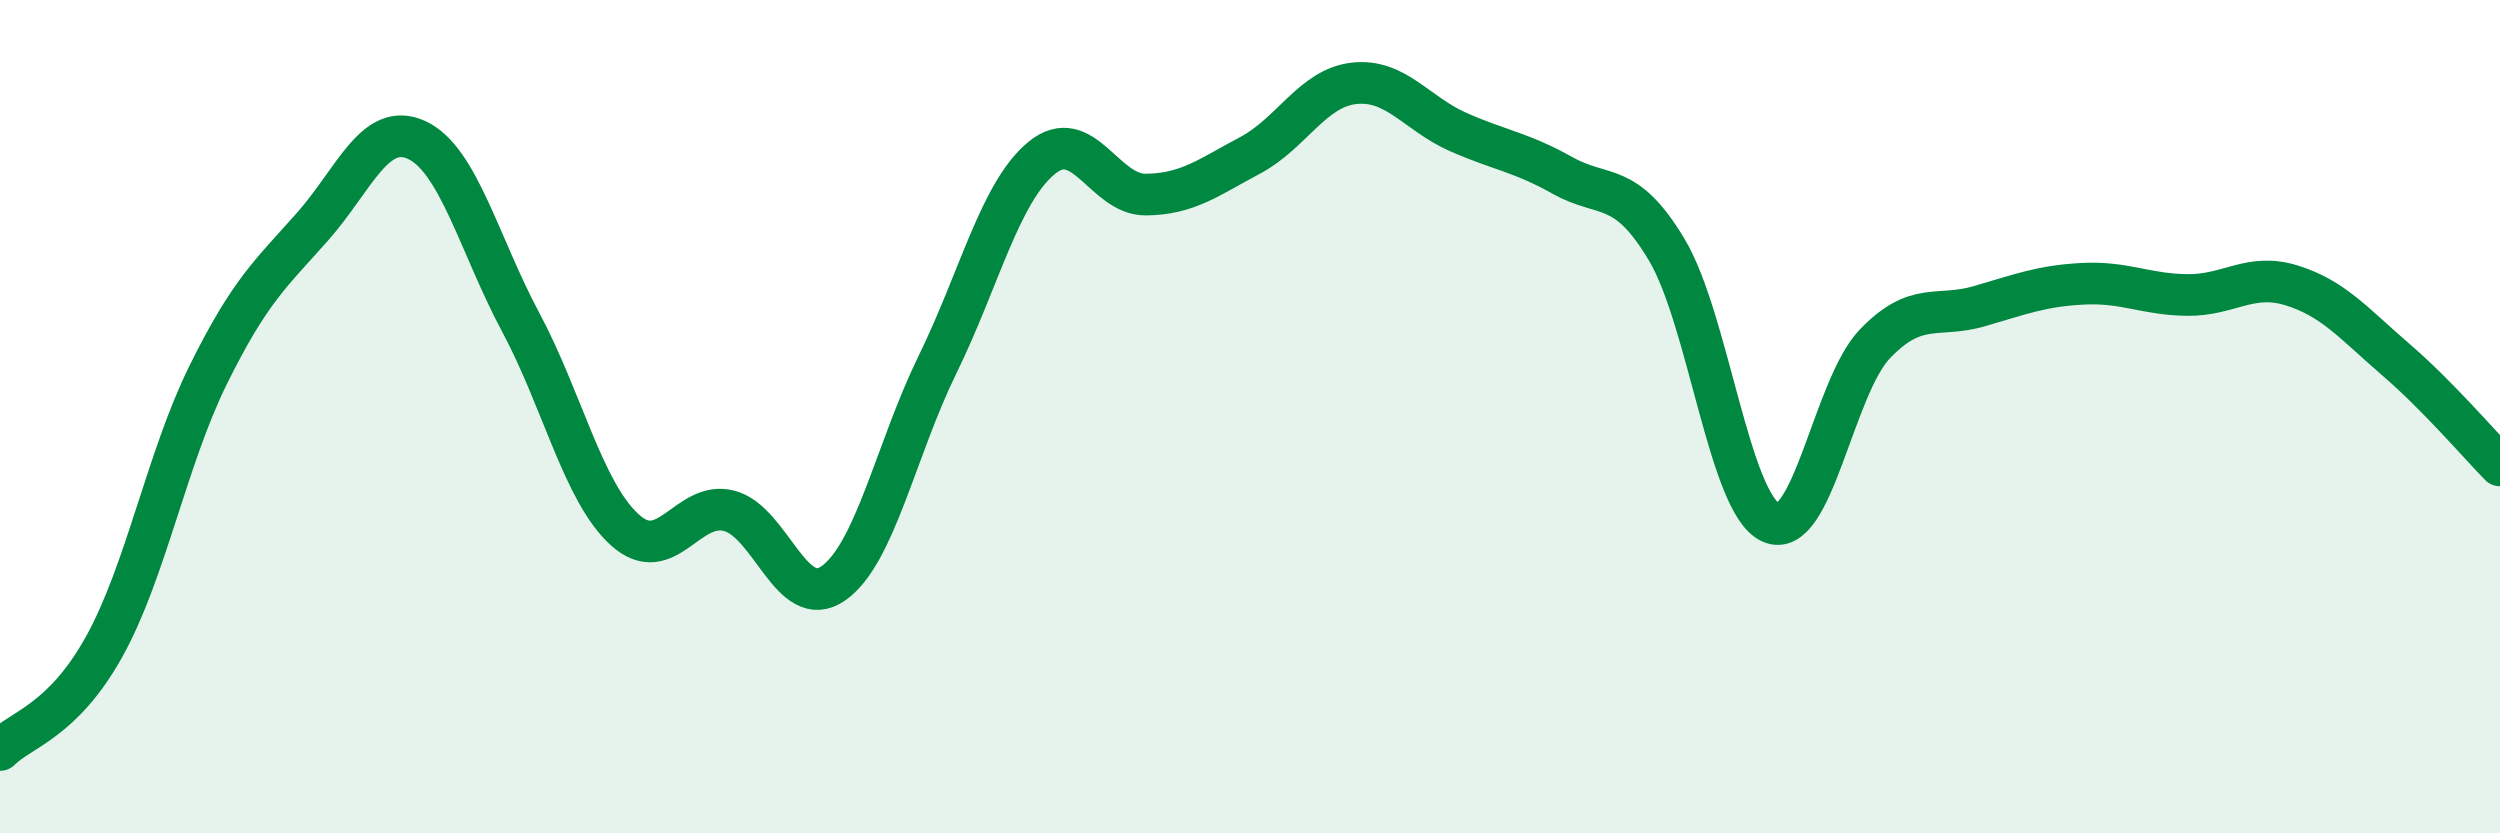
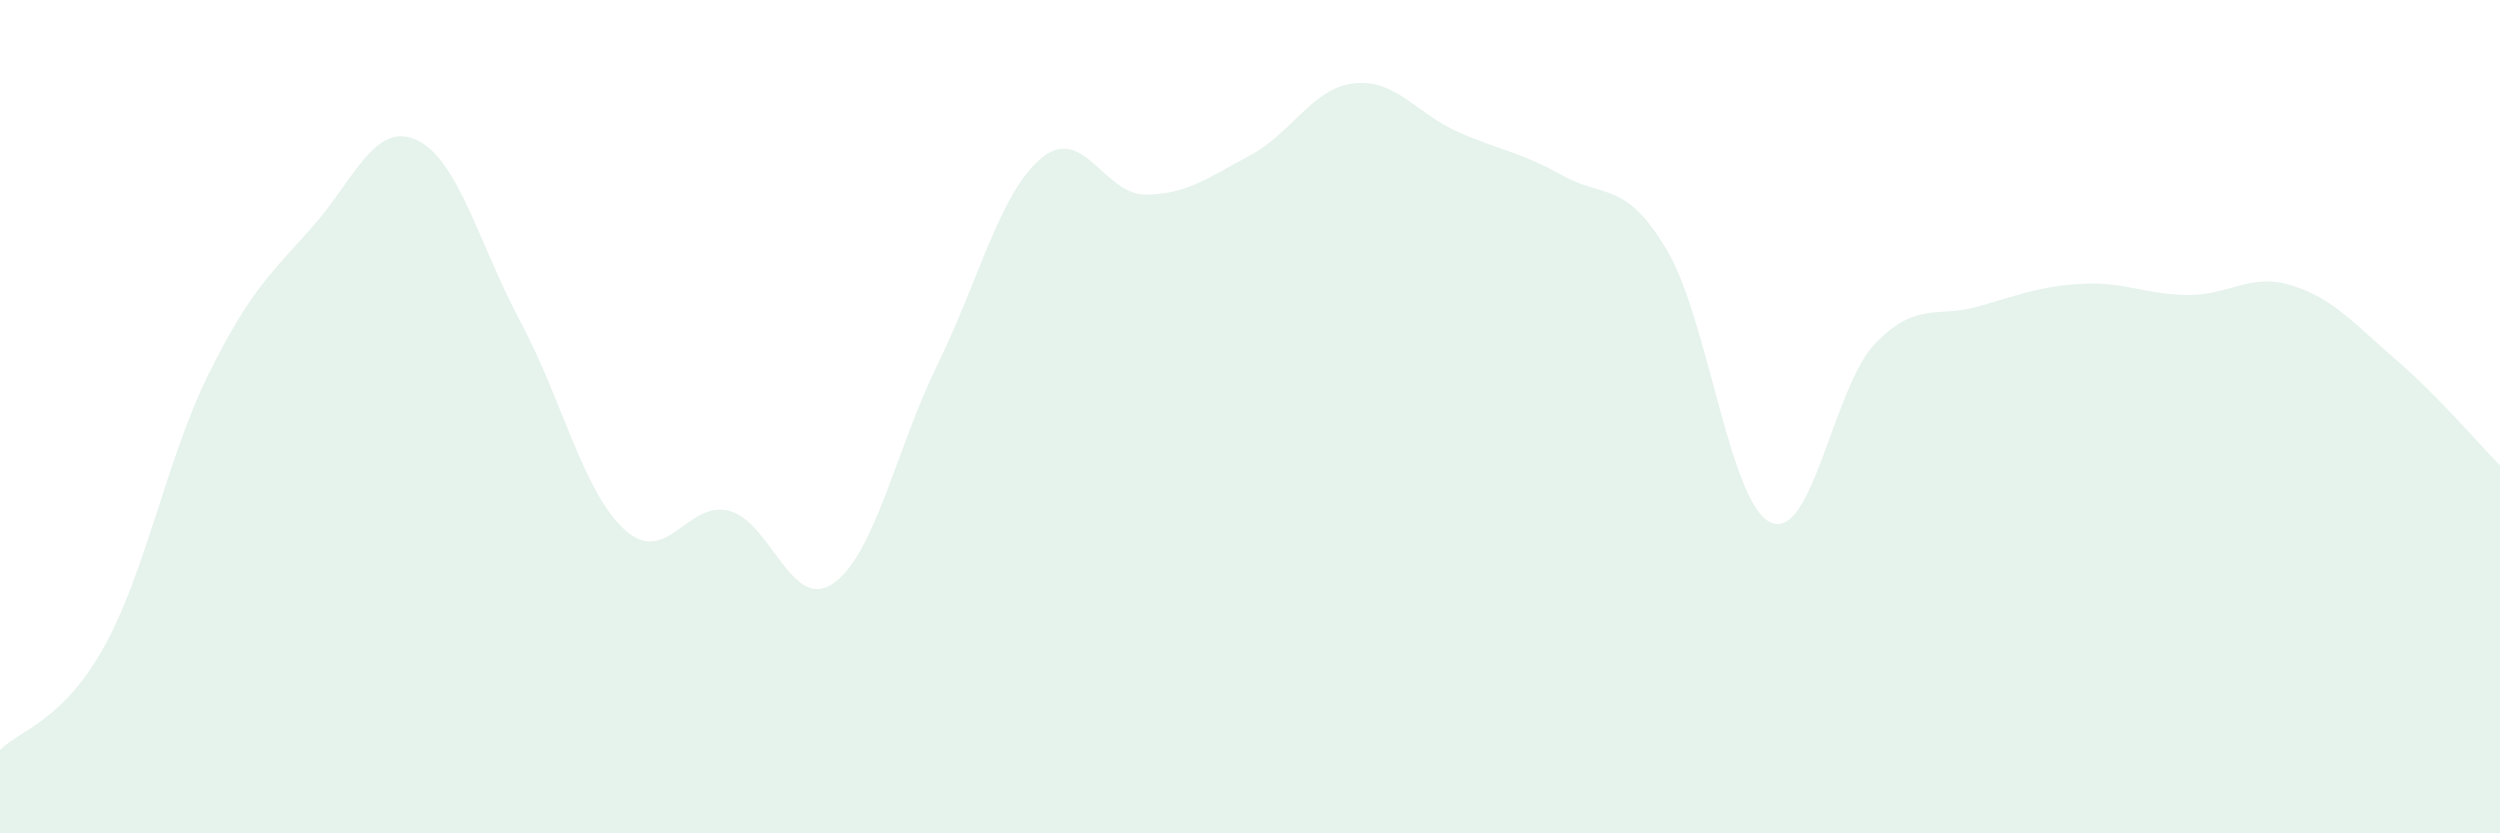
<svg xmlns="http://www.w3.org/2000/svg" width="60" height="20" viewBox="0 0 60 20">
  <path d="M 0,18 C 0.5,17.5 1.5,17.32 2.5,15.52 C 3.5,13.72 4,11.01 5,8.99 C 6,6.97 6.5,6.57 7.5,5.44 C 8.5,4.31 9,2.9 10,3.36 C 11,3.82 11.5,5.87 12.5,7.74 C 13.5,9.61 14,11.82 15,12.72 C 16,13.62 16.5,12 17.5,12.26 C 18.5,12.52 19,14.7 20,14 C 21,13.3 21.5,10.79 22.5,8.75 C 23.5,6.71 24,4.61 25,3.79 C 26,2.97 26.5,4.68 27.5,4.67 C 28.5,4.66 29,4.26 30,3.73 C 31,3.2 31.5,2.11 32.5,2 C 33.5,1.89 34,2.73 35,3.17 C 36,3.61 36.5,3.65 37.5,4.21 C 38.5,4.77 39,4.32 40,5.99 C 41,7.66 41.5,12.09 42.5,12.54 C 43.5,12.99 44,9.29 45,8.25 C 46,7.21 46.5,7.64 47.5,7.35 C 48.5,7.06 49,6.86 50,6.81 C 51,6.76 51.5,7.07 52.5,7.08 C 53.5,7.09 54,6.54 55,6.85 C 56,7.16 56.5,7.77 57.5,8.63 C 58.5,9.49 59.5,10.66 60,11.17L60 20L0 20Z" fill="#008740" opacity="0.1" stroke-linecap="round" stroke-linejoin="round" />
-   <path d="M 0,18 C 0.5,17.5 1.5,17.32 2.5,15.52 C 3.5,13.72 4,11.01 5,8.99 C 6,6.97 6.5,6.57 7.5,5.44 C 8.5,4.31 9,2.9 10,3.36 C 11,3.82 11.5,5.87 12.5,7.74 C 13.5,9.61 14,11.82 15,12.72 C 16,13.62 16.5,12 17.5,12.26 C 18.5,12.52 19,14.7 20,14 C 21,13.3 21.5,10.79 22.5,8.75 C 23.5,6.71 24,4.61 25,3.79 C 26,2.97 26.5,4.68 27.5,4.67 C 28.5,4.66 29,4.26 30,3.73 C 31,3.2 31.5,2.11 32.5,2 C 33.5,1.89 34,2.73 35,3.17 C 36,3.61 36.5,3.65 37.5,4.21 C 38.5,4.77 39,4.32 40,5.99 C 41,7.66 41.5,12.09 42.5,12.54 C 43.5,12.99 44,9.29 45,8.25 C 46,7.21 46.5,7.64 47.5,7.35 C 48.5,7.06 49,6.86 50,6.81 C 51,6.76 51.5,7.07 52.5,7.08 C 53.5,7.09 54,6.54 55,6.85 C 56,7.16 56.5,7.77 57.5,8.63 C 58.5,9.49 59.5,10.66 60,11.17" stroke="#008740" stroke-width="1" fill="none" stroke-linecap="round" stroke-linejoin="round" />
</svg>